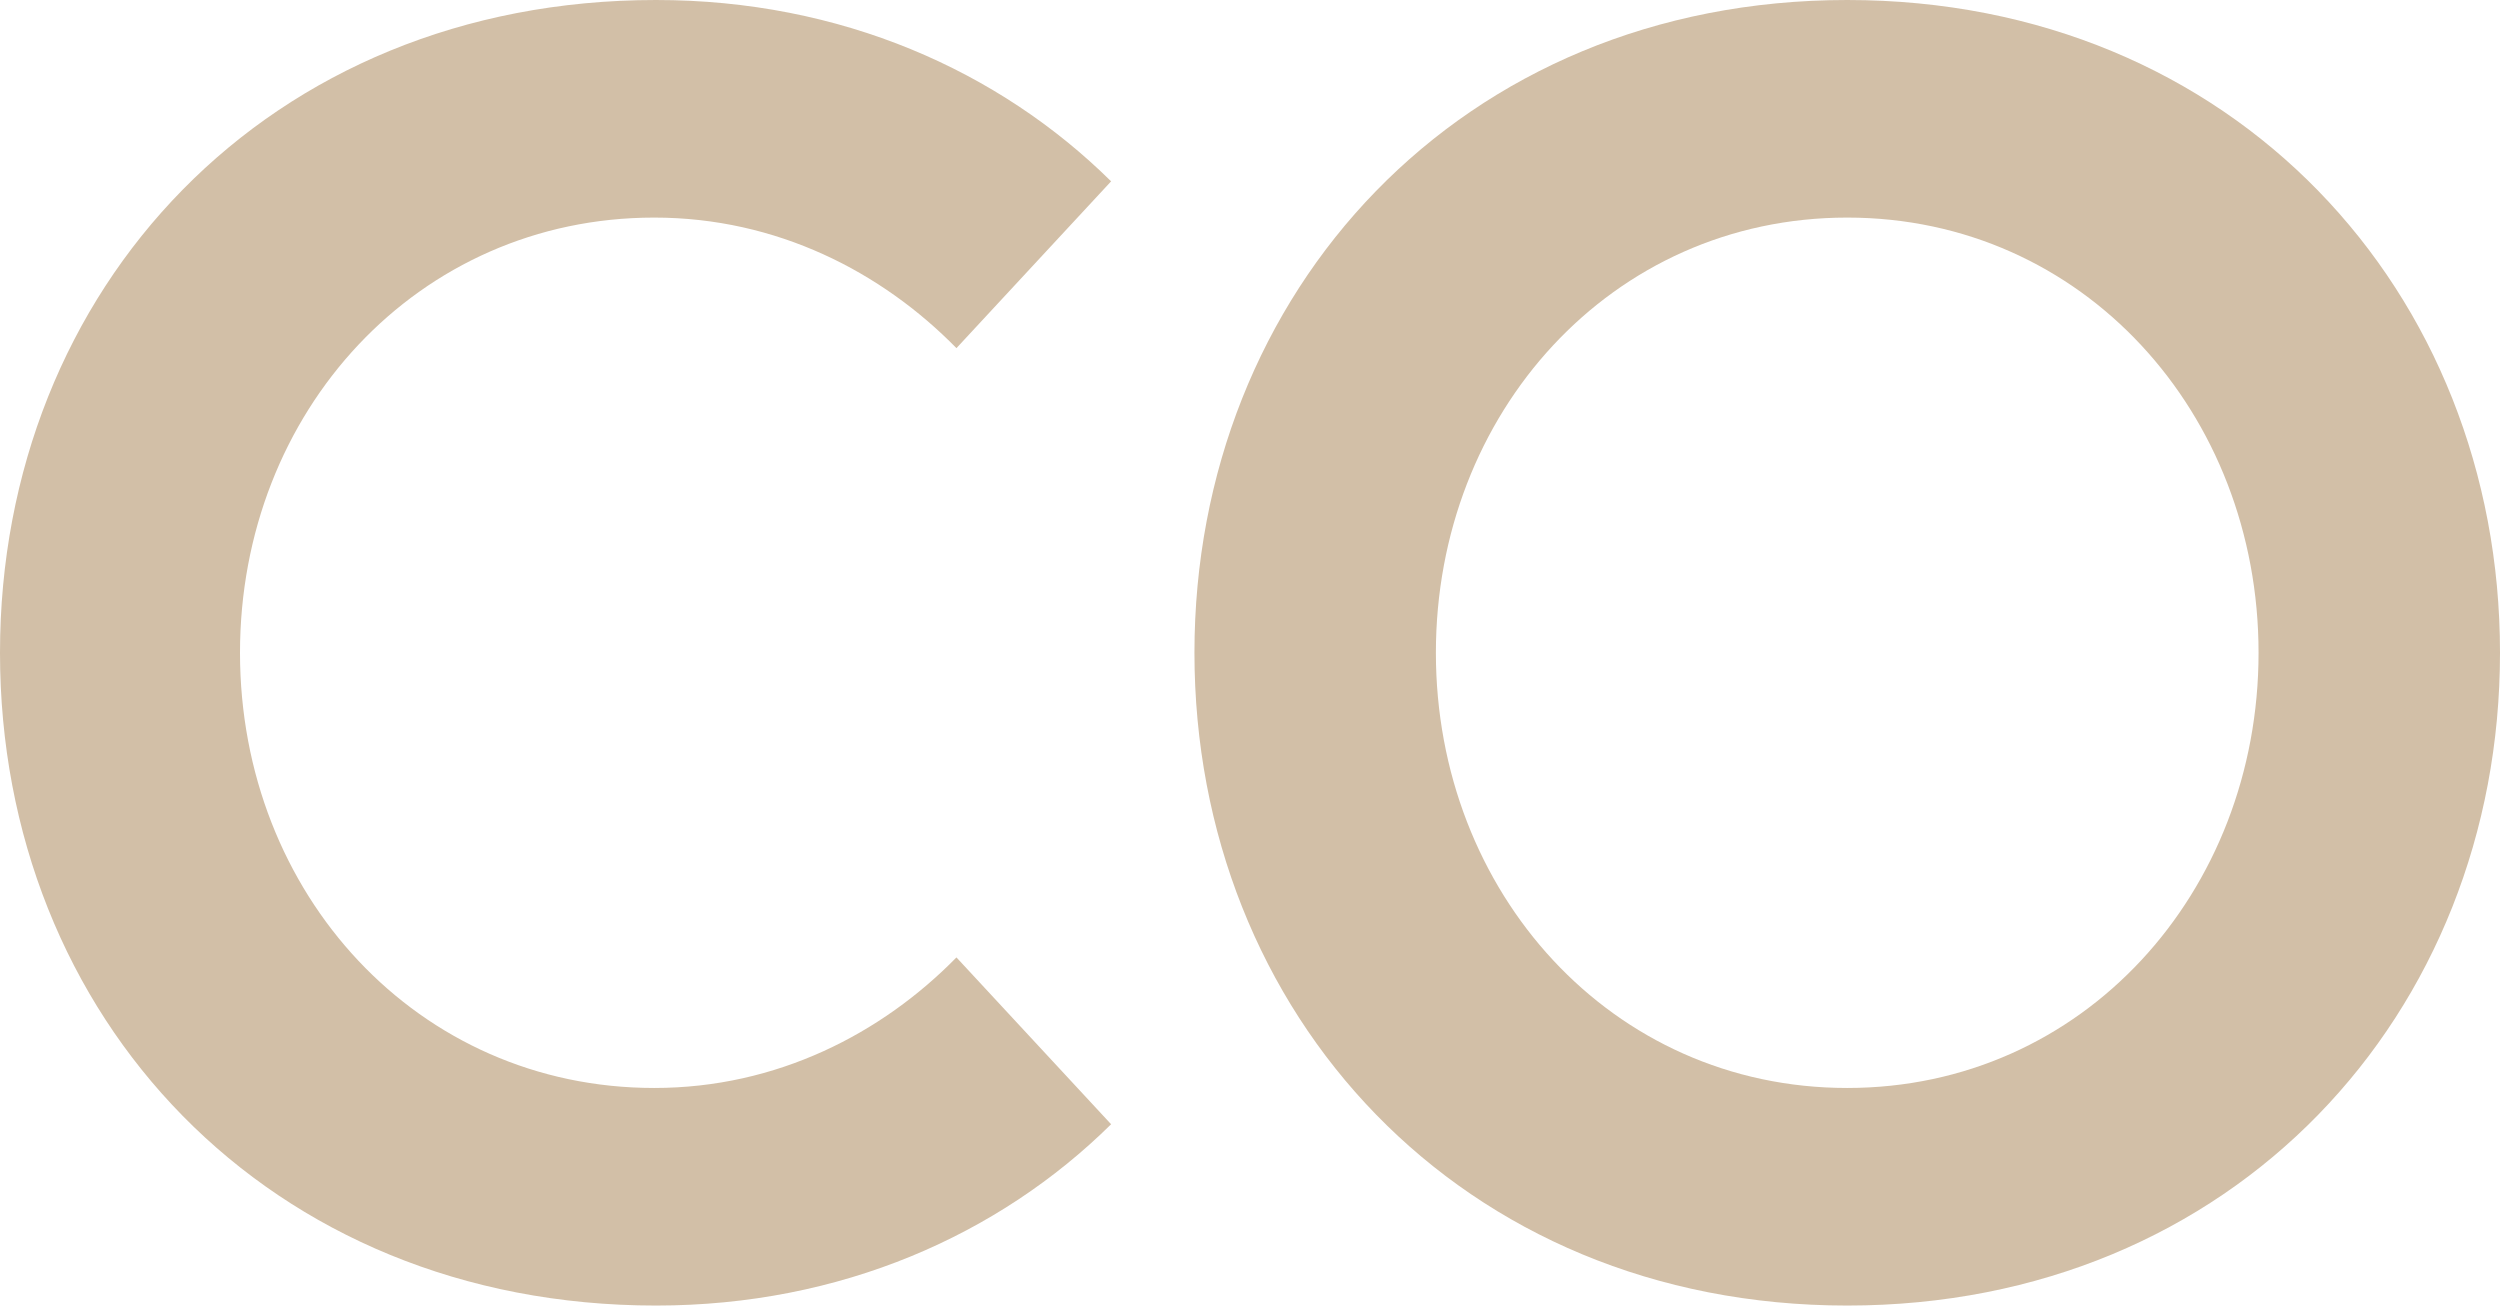
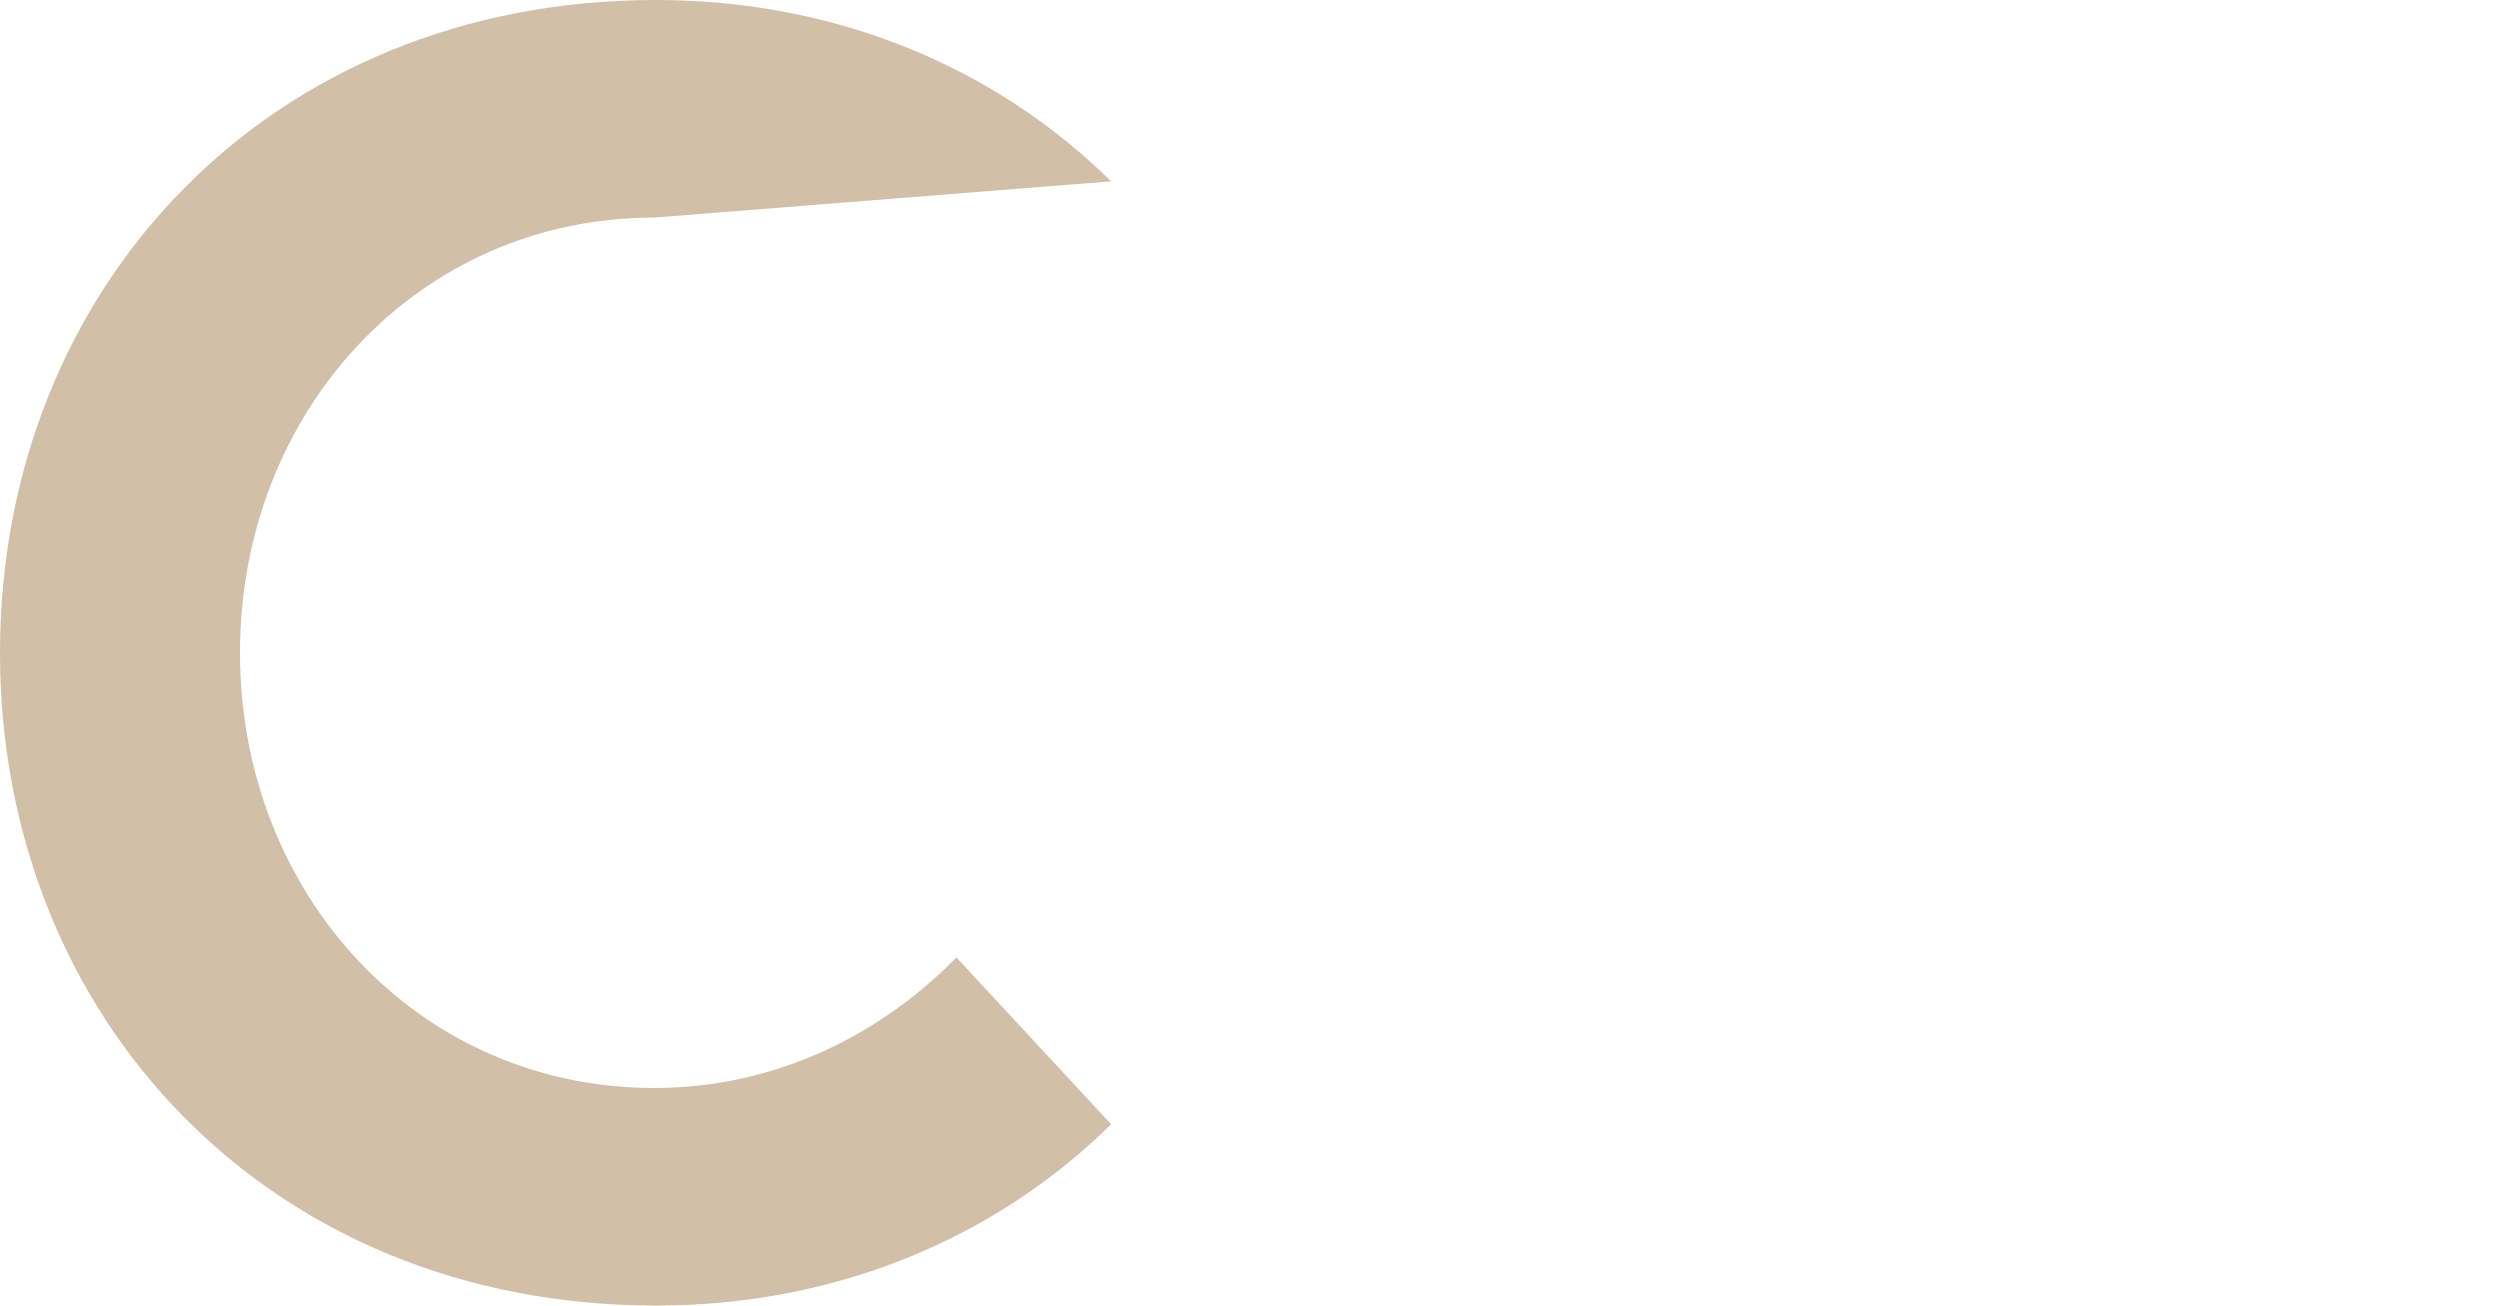
<svg xmlns="http://www.w3.org/2000/svg" width="90px" height="47px" viewBox="0 0 90 47" version="1.1">
  <title>Group 4</title>
  <desc>Created with Sketch.</desc>
  <defs />
  <g id="Global-Navigation" stroke="none" stroke-width="1" fill="none" fill-rule="evenodd">
    <g id="Group-4" fill="#D2BFA7">
-       <path d="M66.5,39.167 C74.998,39.167 81.308,32.116 81.308,23.5 C81.308,14.883 74.998,7.833 66.5,7.833 C58.002,7.833 51.692,14.883 51.692,23.5 C51.692,32.116 58.002,39.167 66.5,39.167 M66.5,0 C80.407,0 90,10.51 90,23.5 C90,36.49 80.407,47 66.5,47 C52.593,47 43,36.49 43,23.5 C43,10.51 52.593,0 66.5,0" id="Fill-26" />
-       <path d="M23.552,39.167 C15.04,39.167 8.64,32.182 8.64,23.5 C8.64,14.818 15.04,7.833 23.552,7.833 C27.968,7.833 31.744,9.791 34.432,12.533 L40,6.528 C35.968,2.546 30.272,0 23.616,0 C9.664,0 0,10.379 0,23.5 C0,36.621 9.664,47 23.616,47 C30.272,47 35.968,44.454 40,40.473 L34.432,34.467 C31.744,37.209 27.968,39.167 23.552,39.167" id="Fill-27" />
+       <path d="M23.552,39.167 C15.04,39.167 8.64,32.182 8.64,23.5 C8.64,14.818 15.04,7.833 23.552,7.833 L40,6.528 C35.968,2.546 30.272,0 23.616,0 C9.664,0 0,10.379 0,23.5 C0,36.621 9.664,47 23.616,47 C30.272,47 35.968,44.454 40,40.473 L34.432,34.467 C31.744,37.209 27.968,39.167 23.552,39.167" id="Fill-27" />
    </g>
  </g>
</svg>